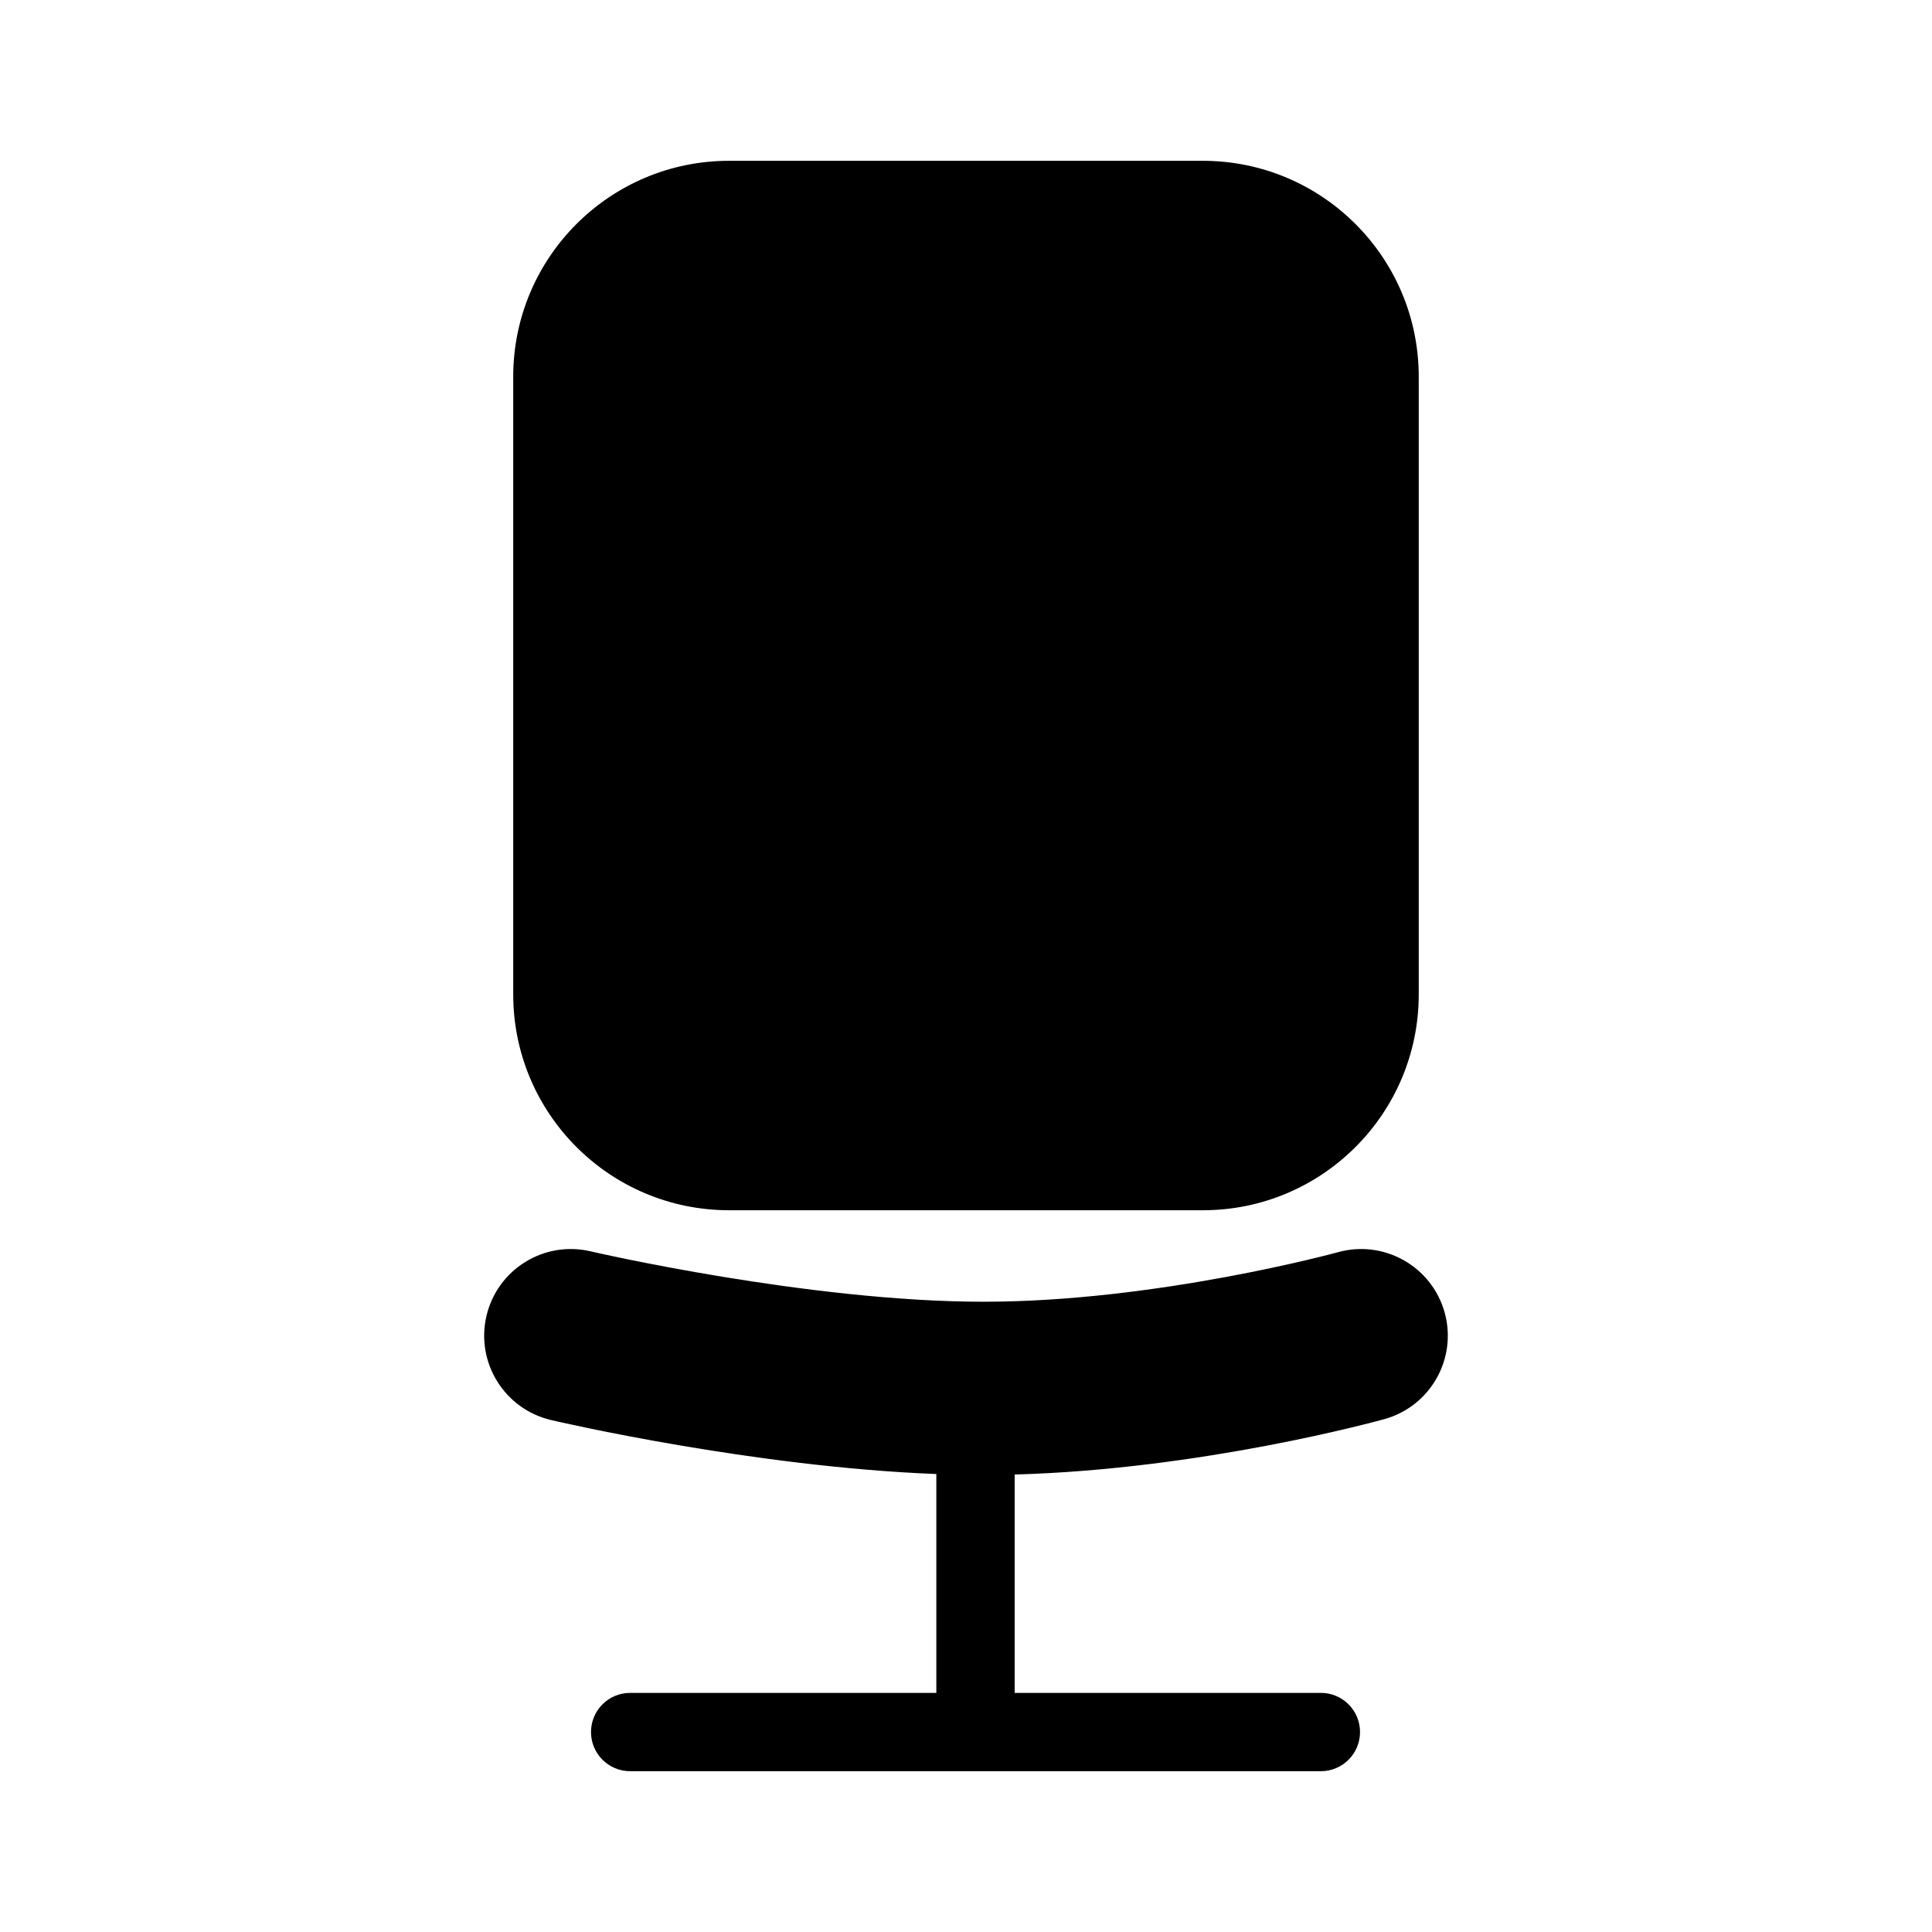
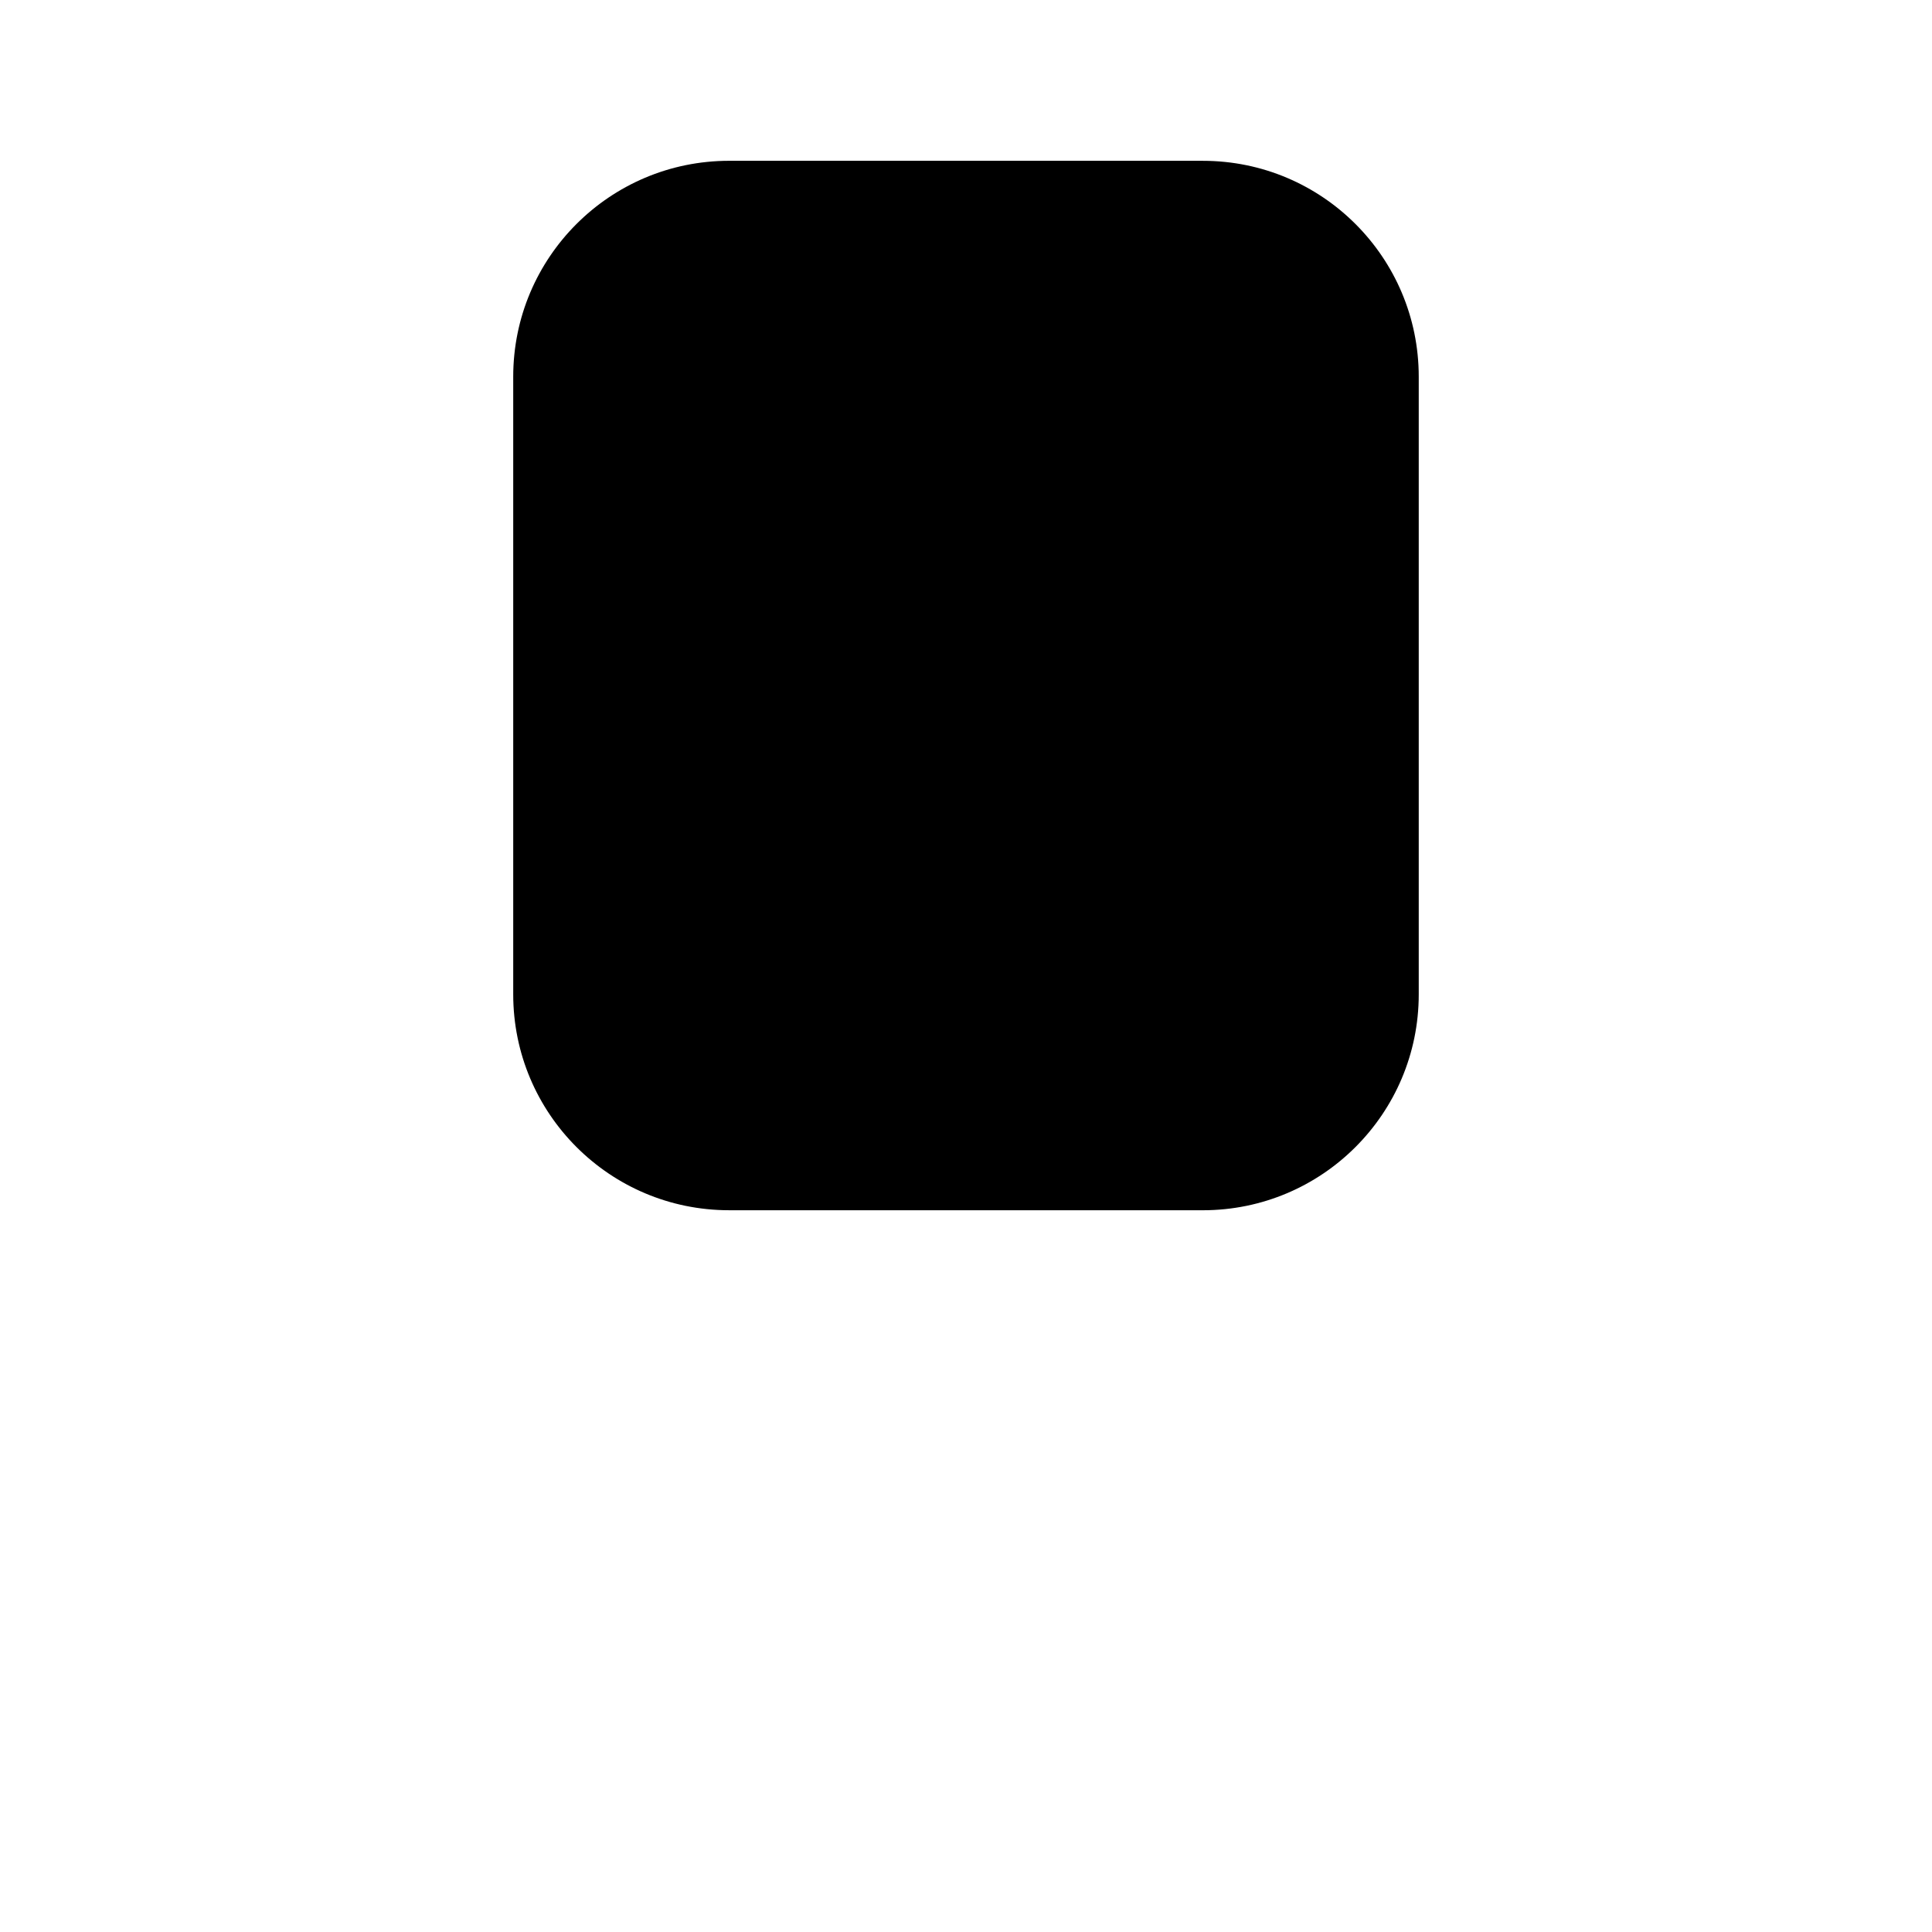
<svg xmlns="http://www.w3.org/2000/svg" fill="#000000" width="800px" height="800px" version="1.1" viewBox="144 144 512 512">
  <g>
-     <path d="m526.85 491.84c-3.387-12.211-16.031-19.375-28.25-16-0.473 0.133-48.059 13.133-93.93 13.133-46.426 0-103.6-13.23-104.17-13.359-12.344-2.891-24.691 4.777-27.582 17.121s4.777 24.695 17.121 27.59c2.336 0.551 53.566 12.414 102.1 14.309v58.004l-81.137-0.008c-5.734 0-10.379 4.644-10.379 10.379 0 5.734 4.644 10.379 10.379 10.379h183.04c5.734 0 10.379-4.644 10.379-10.379 0-5.734-4.644-10.379-10.379-10.379h-81.145v-57.867c49.352-1.34 95.91-14.105 97.977-14.68 12.215-3.391 19.355-16.031 15.977-28.242z" />
    <path d="m337.22 464.73h125.55c31.598 0 57.211-25.613 57.211-57.211v-163.69c0-31.598-25.613-57.211-57.211-57.211l-125.55-0.004c-31.598 0-57.211 25.613-57.211 57.211v163.69c0 31.598 25.613 57.211 57.211 57.211z" />
  </g>
</svg>